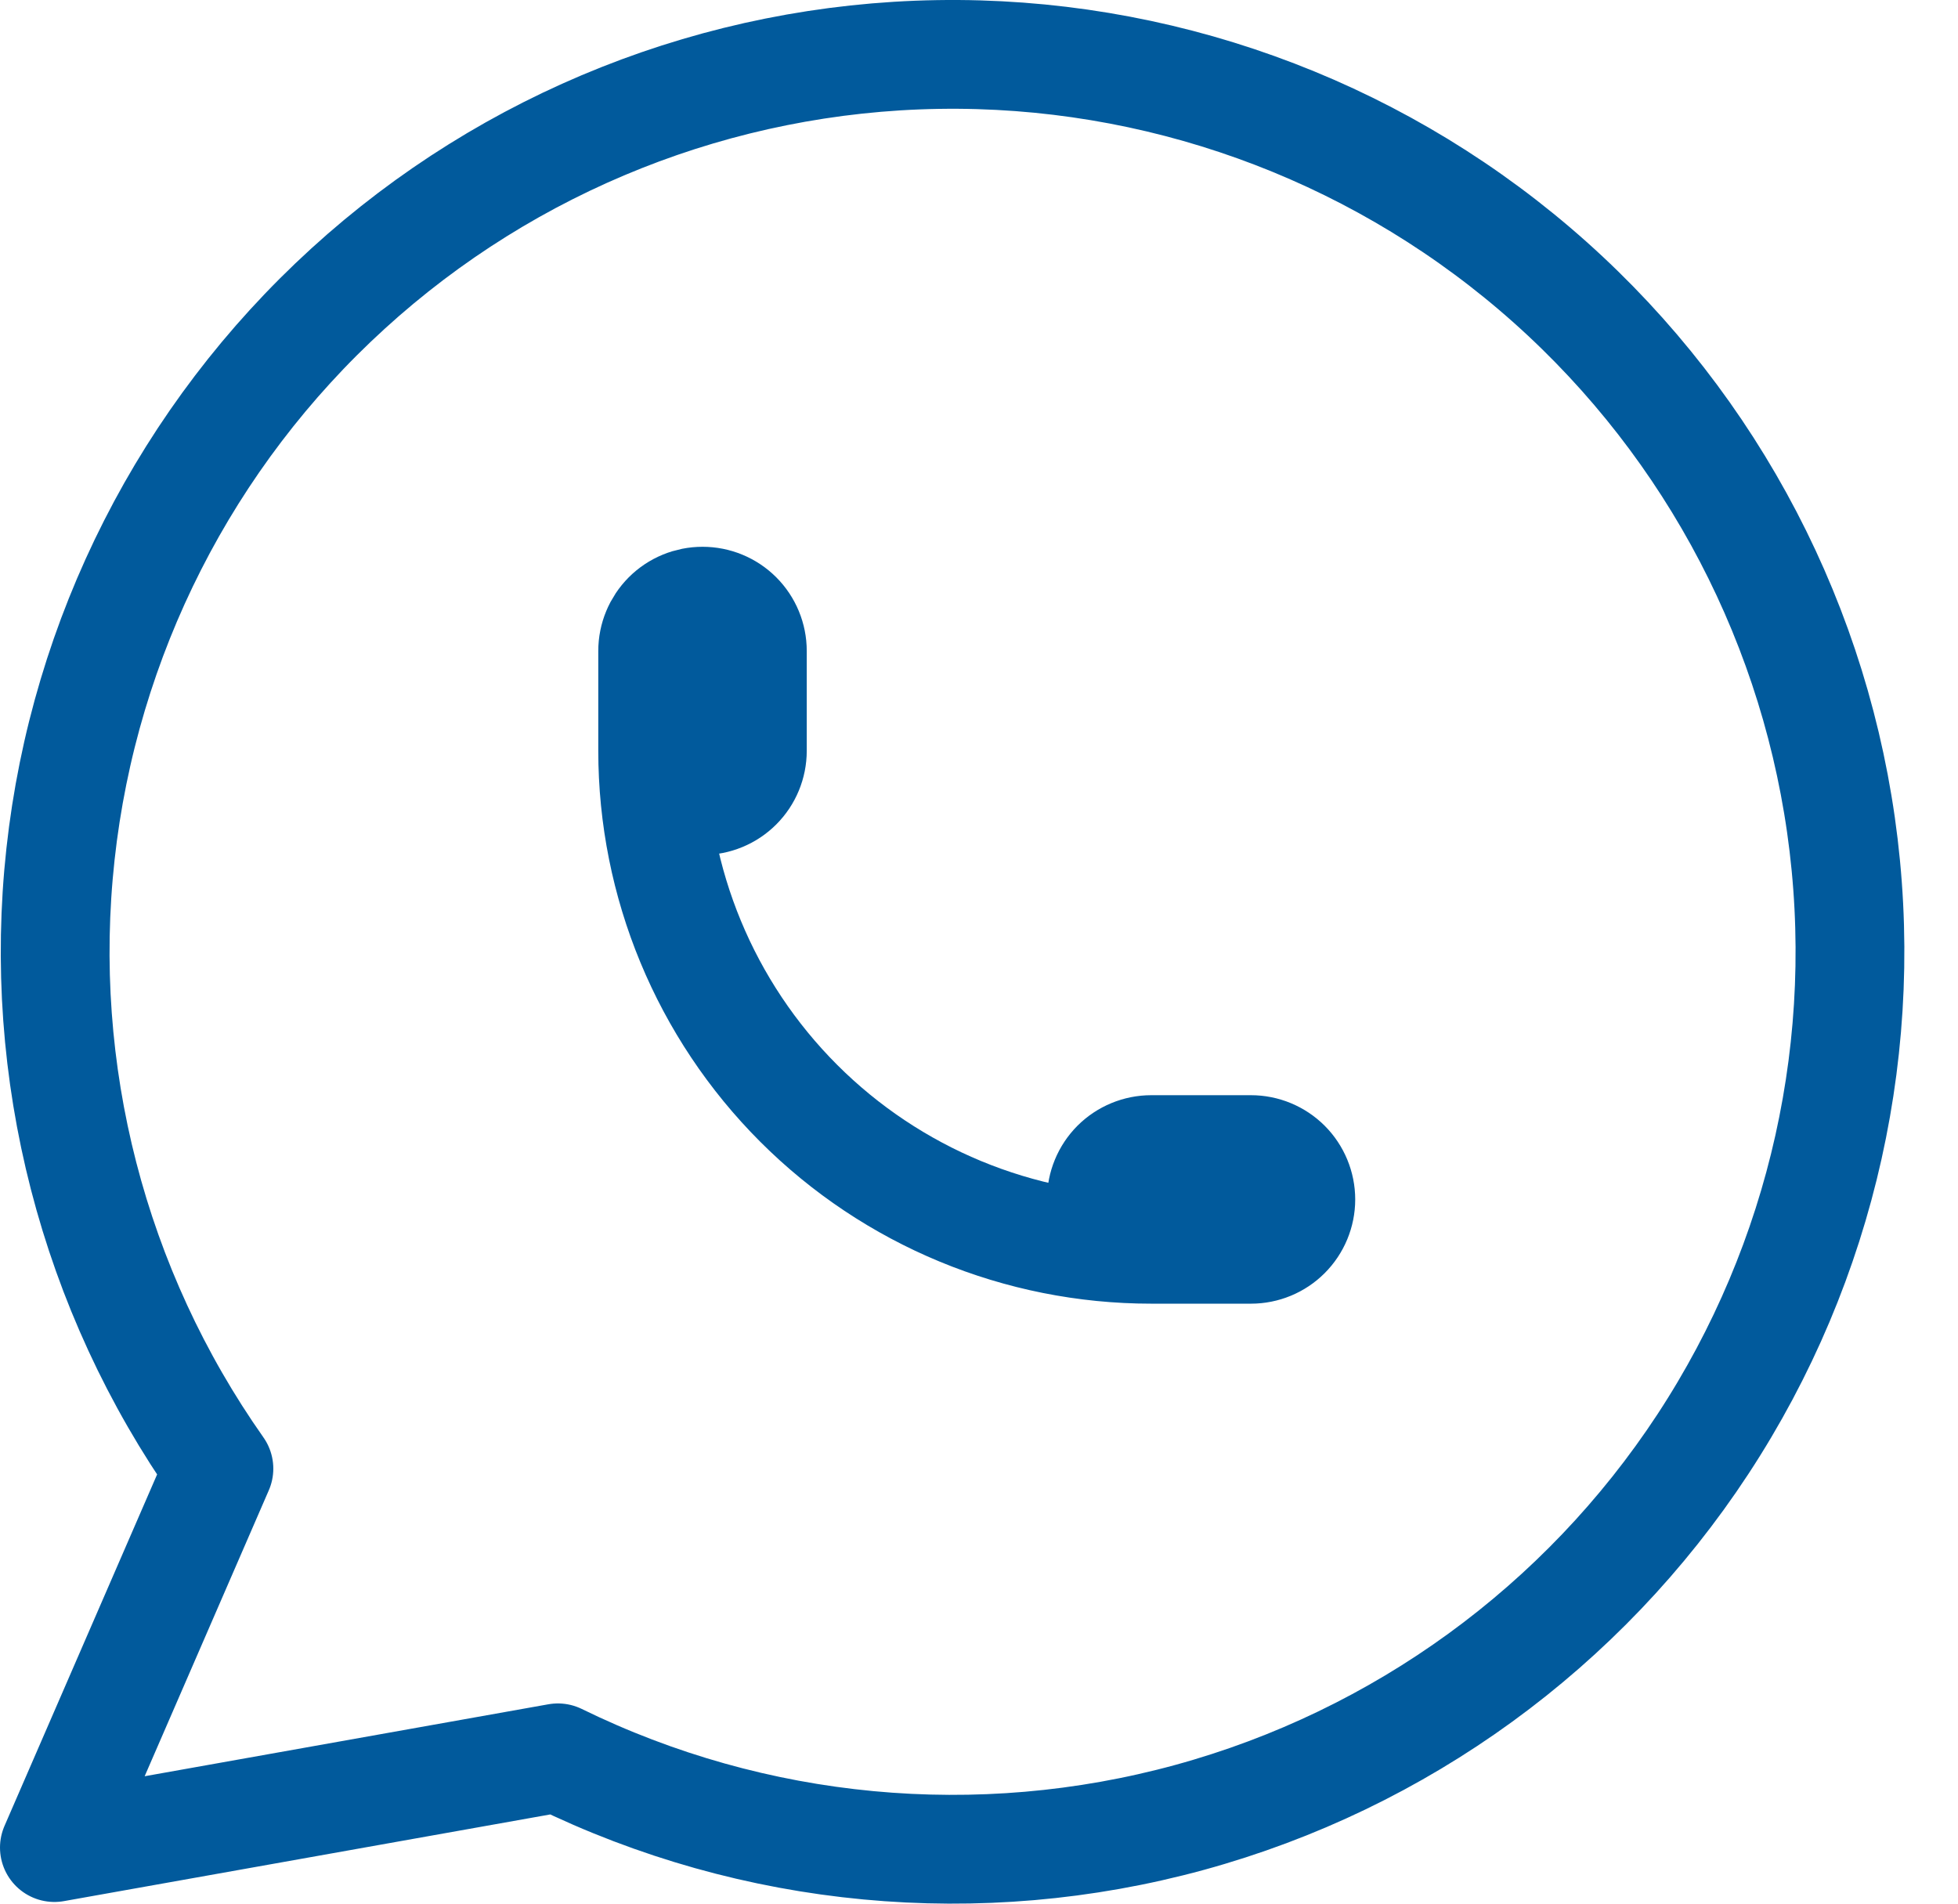
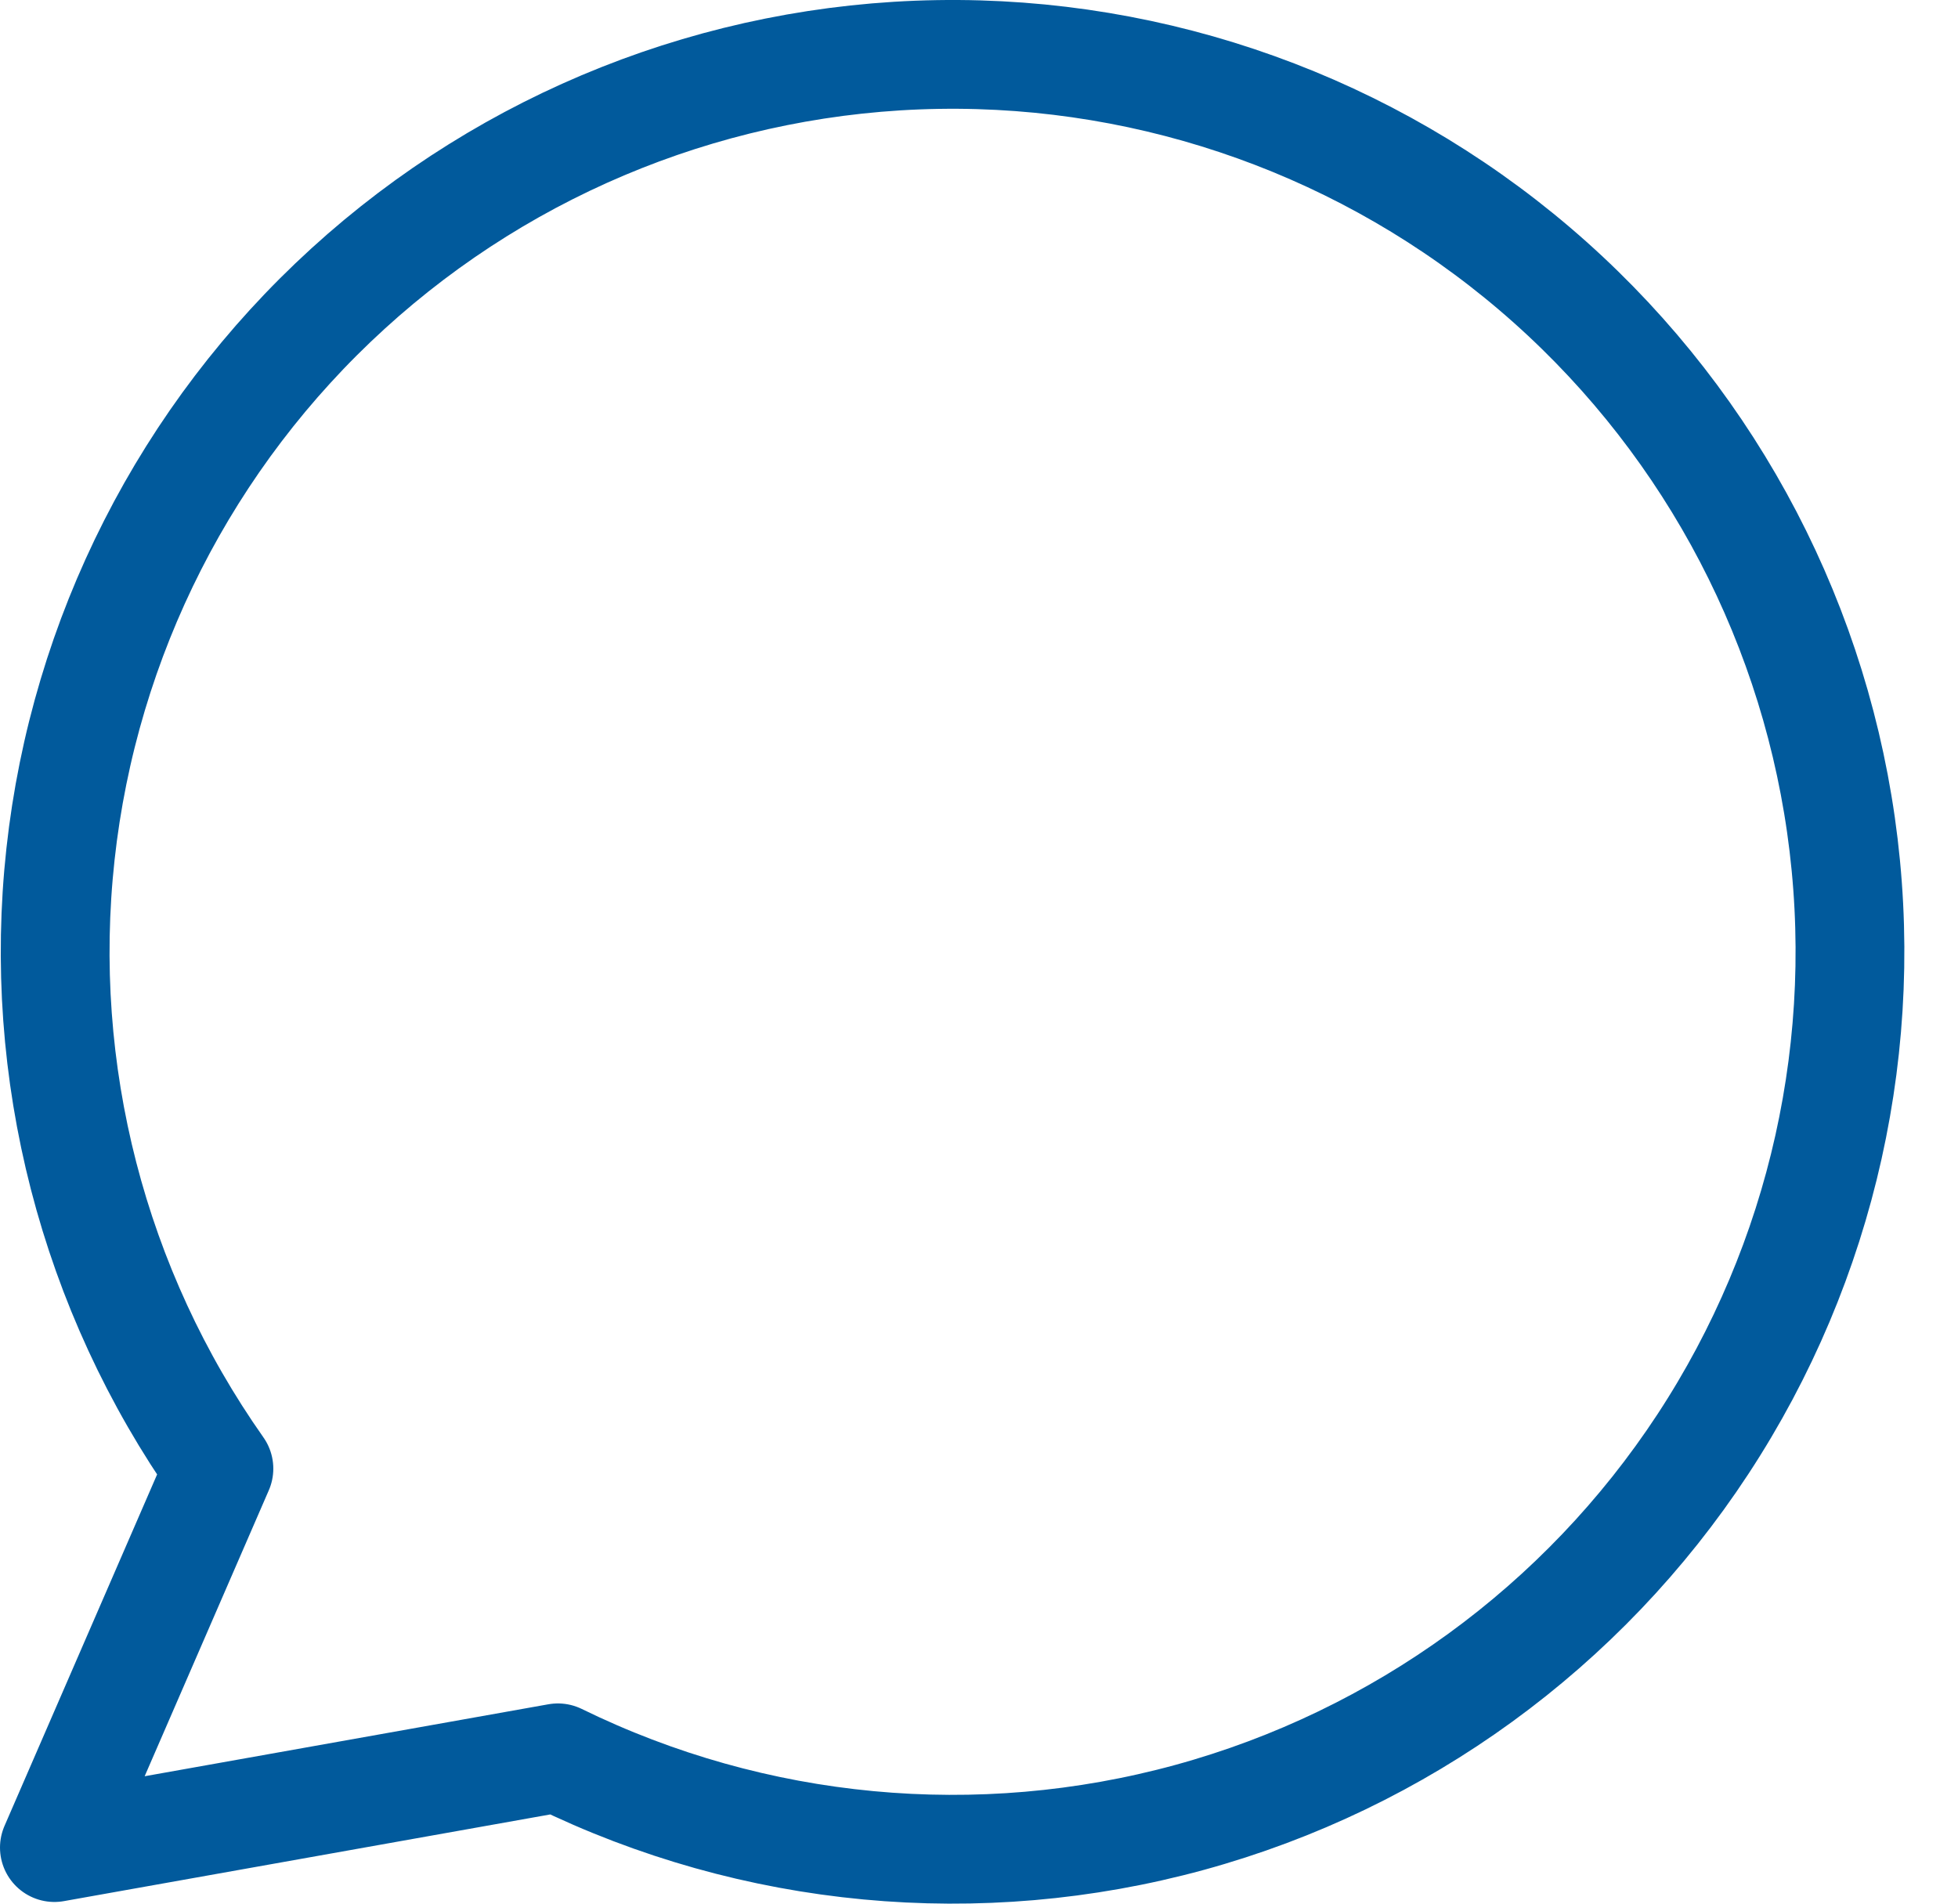
<svg xmlns="http://www.w3.org/2000/svg" width="36" height="35" viewBox="0 0 36 35" fill="none">
  <path d="M1 33.969L4.025 27.002C1.711 23.717 0.675 19.7 1.112 15.706C1.549 11.711 3.429 8.013 6.399 5.306C9.368 2.599 13.224 1.068 17.242 1.002C21.26 0.936 25.164 2.338 28.222 4.946C31.279 7.554 33.28 11.188 33.848 15.166C34.416 19.144 33.514 23.193 31.309 26.553C29.104 29.913 25.749 32.352 21.873 33.414C17.997 34.475 13.867 34.086 10.258 32.319L1 33.969Z" stroke="#015A9C" stroke-width="2" stroke-linecap="round" stroke-linejoin="round" />
-   <path d="M12 13.803C12 14.046 12.097 14.279 12.268 14.451C12.44 14.623 12.674 14.719 12.917 14.719C13.16 14.719 13.393 14.623 13.565 14.451C13.737 14.279 13.833 14.046 13.833 13.803V11.969C13.833 11.726 13.737 11.493 13.565 11.321C13.393 11.149 13.16 11.053 12.917 11.053C12.674 11.053 12.44 11.149 12.268 11.321C12.097 11.493 12 11.726 12 11.969V13.803ZM12 13.803C12 16.234 12.966 18.566 14.685 20.285C16.404 22.004 18.735 22.969 21.167 22.969M21.167 22.969H23C23.243 22.969 23.476 22.873 23.648 22.701C23.82 22.529 23.917 22.296 23.917 22.053C23.917 21.81 23.82 21.576 23.648 21.404C23.476 21.233 23.243 21.136 23 21.136H21.167C20.924 21.136 20.69 21.233 20.518 21.404C20.347 21.576 20.25 21.81 20.25 22.053C20.25 22.296 20.347 22.529 20.518 22.701C20.69 22.873 20.924 22.969 21.167 22.969Z" stroke="#015A9C" stroke-width="2" stroke-linecap="round" stroke-linejoin="round" />
</svg>